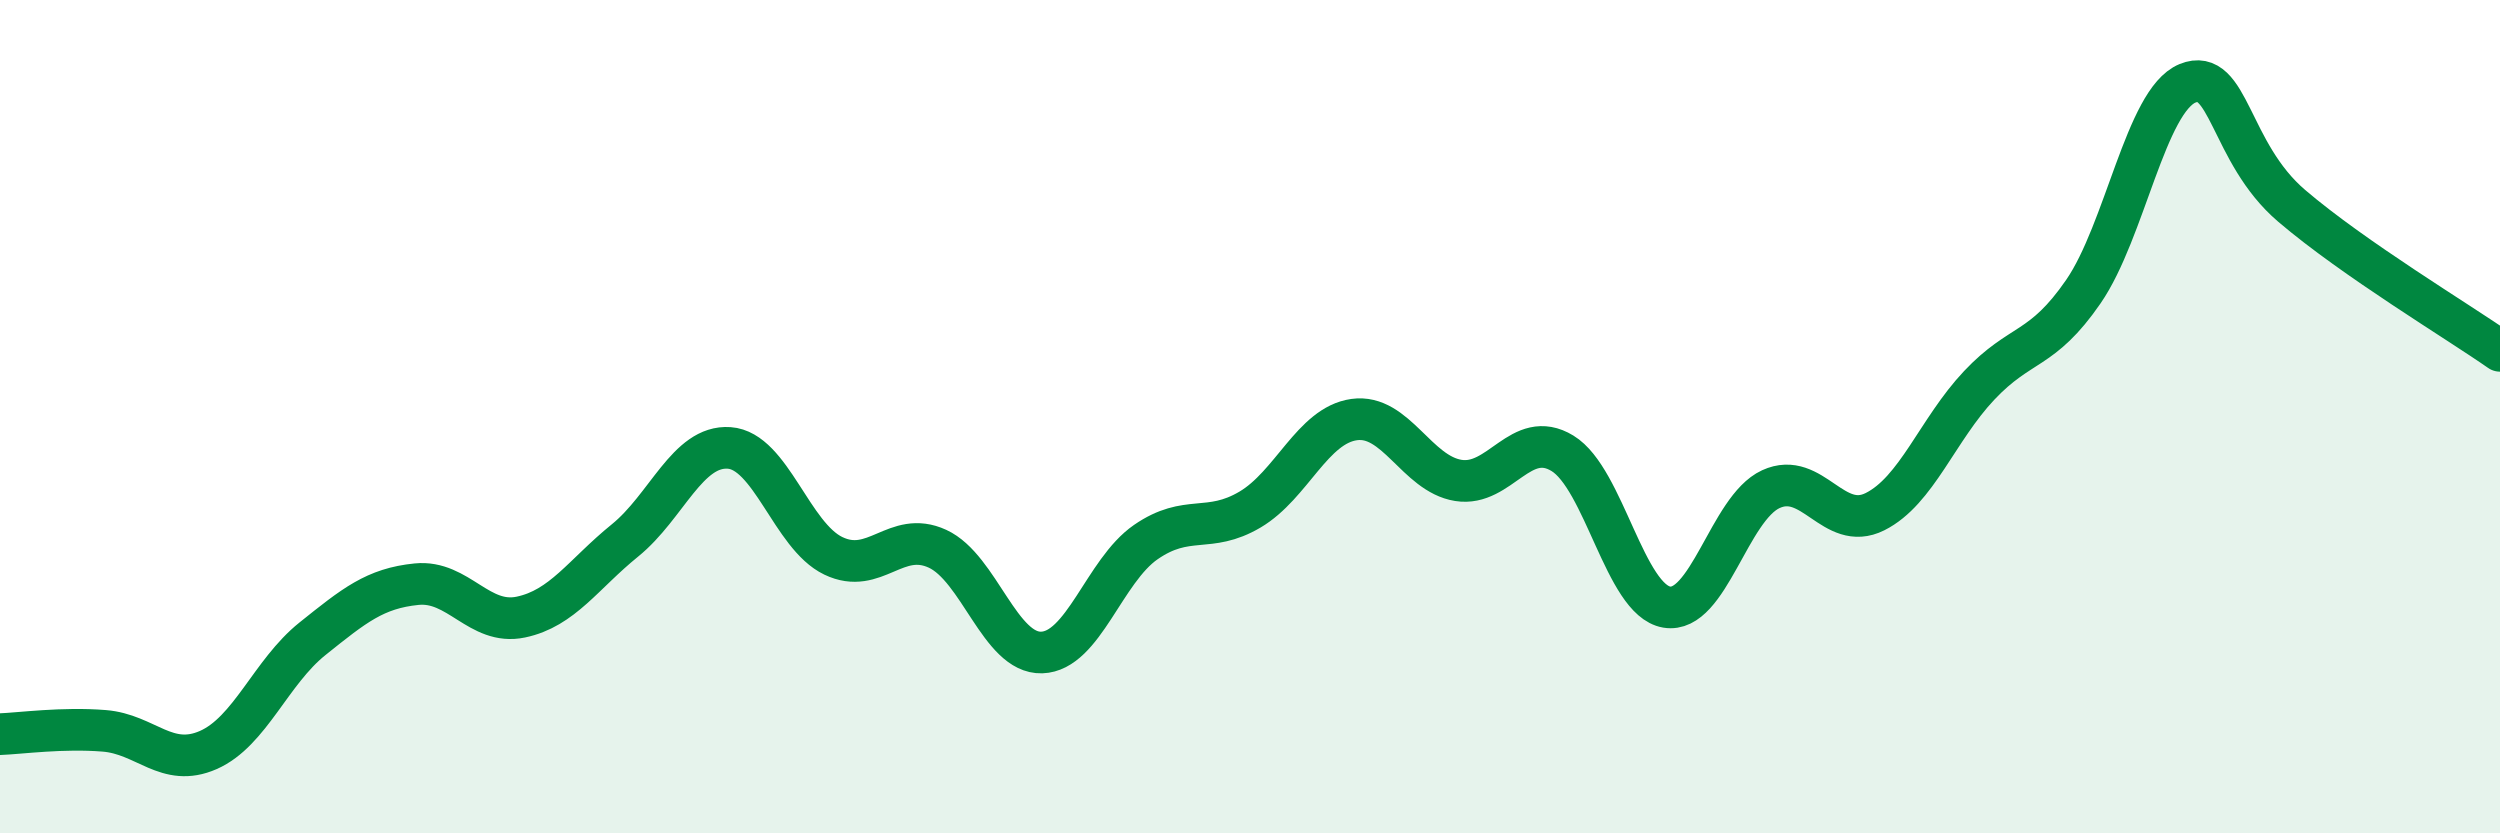
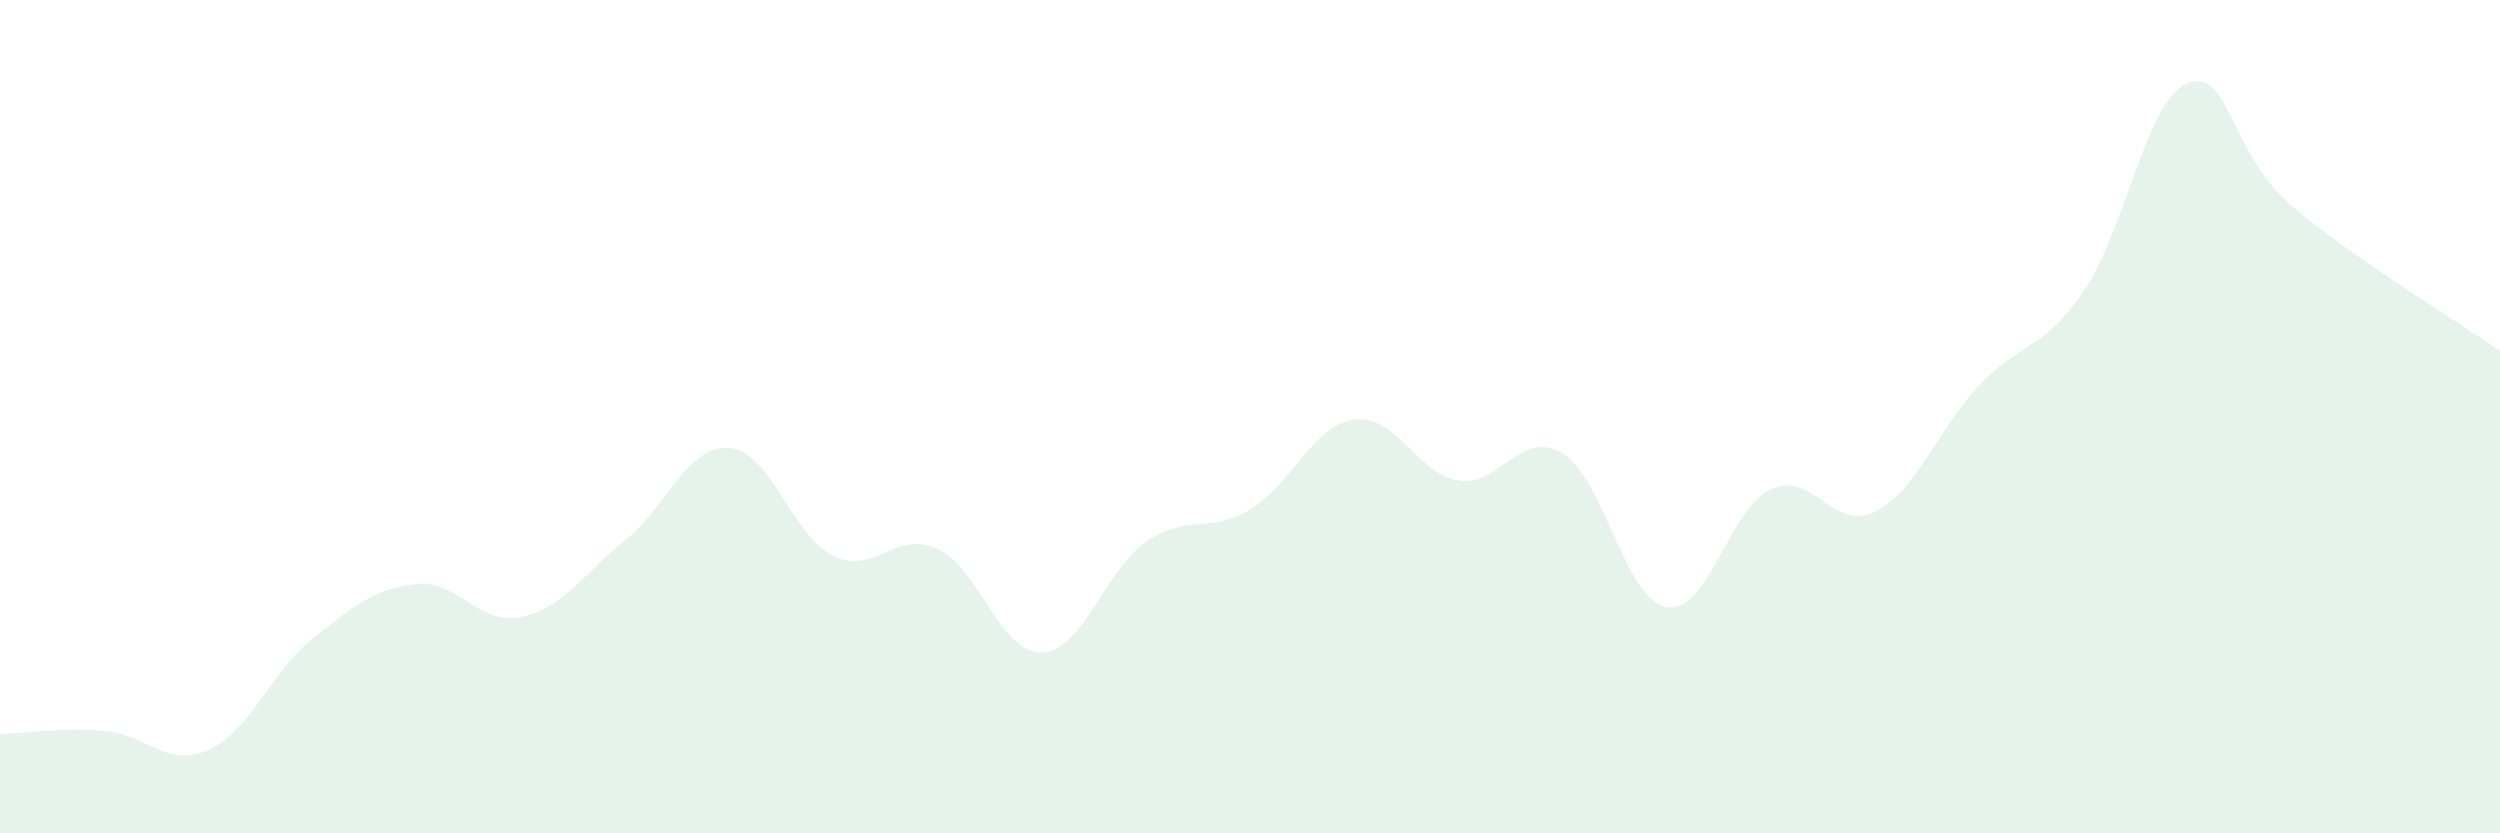
<svg xmlns="http://www.w3.org/2000/svg" width="60" height="20" viewBox="0 0 60 20">
  <path d="M 0,17.62 C 0.5,17.6 1.5,17.46 2.5,17.54 C 3.5,17.62 4,18.44 5,18 C 6,17.56 6.5,16.13 7.5,15.33 C 8.5,14.53 9,14.12 10,14.02 C 11,13.92 11.5,15.02 12.5,14.81 C 13.5,14.6 14,13.78 15,12.97 C 16,12.16 16.5,10.68 17.5,10.75 C 18.5,10.82 19,12.86 20,13.34 C 21,13.82 21.5,12.71 22.5,13.17 C 23.5,13.63 24,15.69 25,15.66 C 26,15.63 26.5,13.7 27.5,13.01 C 28.5,12.32 29,12.82 30,12.23 C 31,11.64 31.5,10.21 32.5,10.07 C 33.5,9.93 34,11.37 35,11.53 C 36,11.69 36.5,10.27 37.5,10.88 C 38.5,11.49 39,14.4 40,14.57 C 41,14.74 41.5,12.2 42.5,11.74 C 43.5,11.28 44,12.78 45,12.28 C 46,11.78 46.5,10.31 47.5,9.25 C 48.5,8.19 49,8.45 50,7 C 51,5.55 51.5,2.41 52.5,2 C 53.5,1.59 53.5,3.66 55,4.94 C 56.5,6.22 59,7.72 60,8.42L60 20L0 20Z" fill="#008740" opacity="0.1" stroke-linecap="round" stroke-linejoin="round" />
-   <path d="M 0,17.62 C 0.5,17.6 1.5,17.46 2.5,17.54 C 3.5,17.62 4,18.44 5,18 C 6,17.56 6.5,16.13 7.5,15.33 C 8.5,14.53 9,14.12 10,14.02 C 11,13.92 11.5,15.02 12.5,14.81 C 13.5,14.6 14,13.78 15,12.97 C 16,12.16 16.5,10.68 17.5,10.75 C 18.5,10.82 19,12.86 20,13.34 C 21,13.82 21.5,12.71 22.5,13.17 C 23.5,13.63 24,15.69 25,15.66 C 26,15.63 26.5,13.7 27.5,13.01 C 28.5,12.32 29,12.82 30,12.23 C 31,11.64 31.5,10.21 32.5,10.07 C 33.5,9.93 34,11.37 35,11.53 C 36,11.69 36.5,10.27 37.5,10.88 C 38.5,11.49 39,14.4 40,14.57 C 41,14.74 41.5,12.2 42.5,11.74 C 43.5,11.28 44,12.78 45,12.28 C 46,11.78 46.5,10.31 47.5,9.25 C 48.5,8.19 49,8.45 50,7 C 51,5.55 51.5,2.41 52.5,2 C 53.5,1.59 53.5,3.66 55,4.94 C 56.5,6.22 59,7.72 60,8.42" stroke="#008740" stroke-width="1" fill="none" stroke-linecap="round" stroke-linejoin="round" />
</svg>